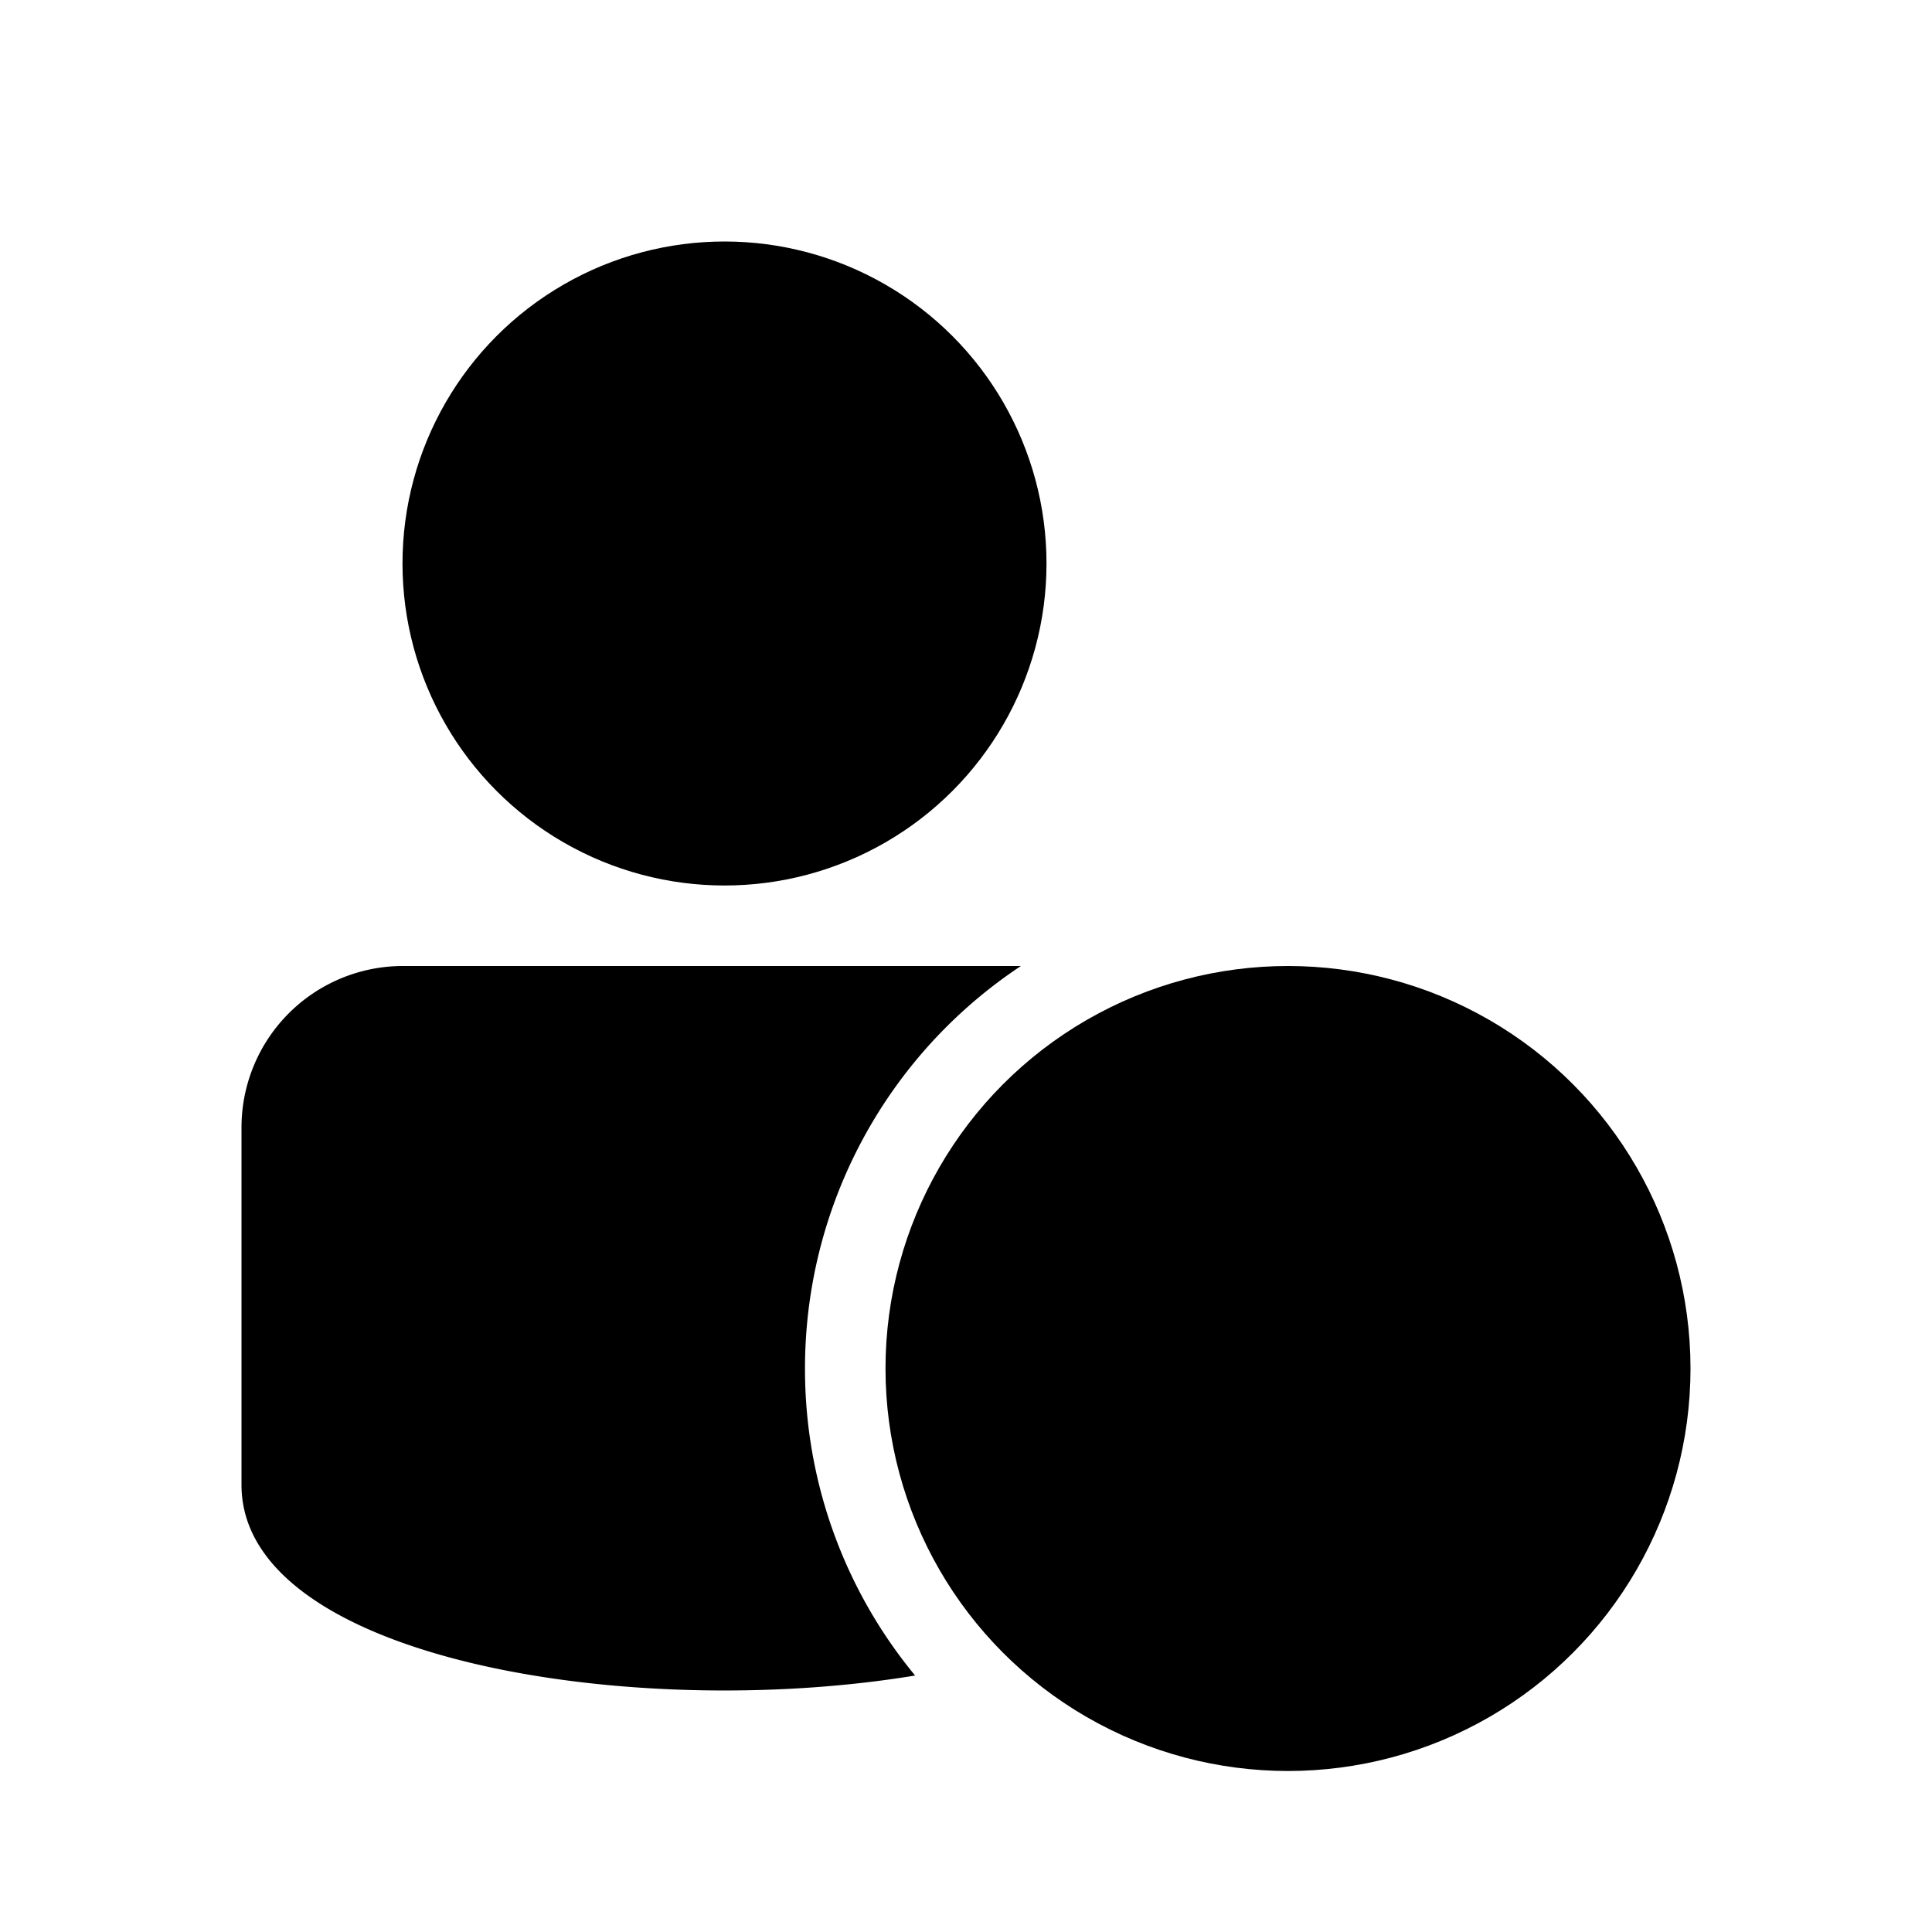
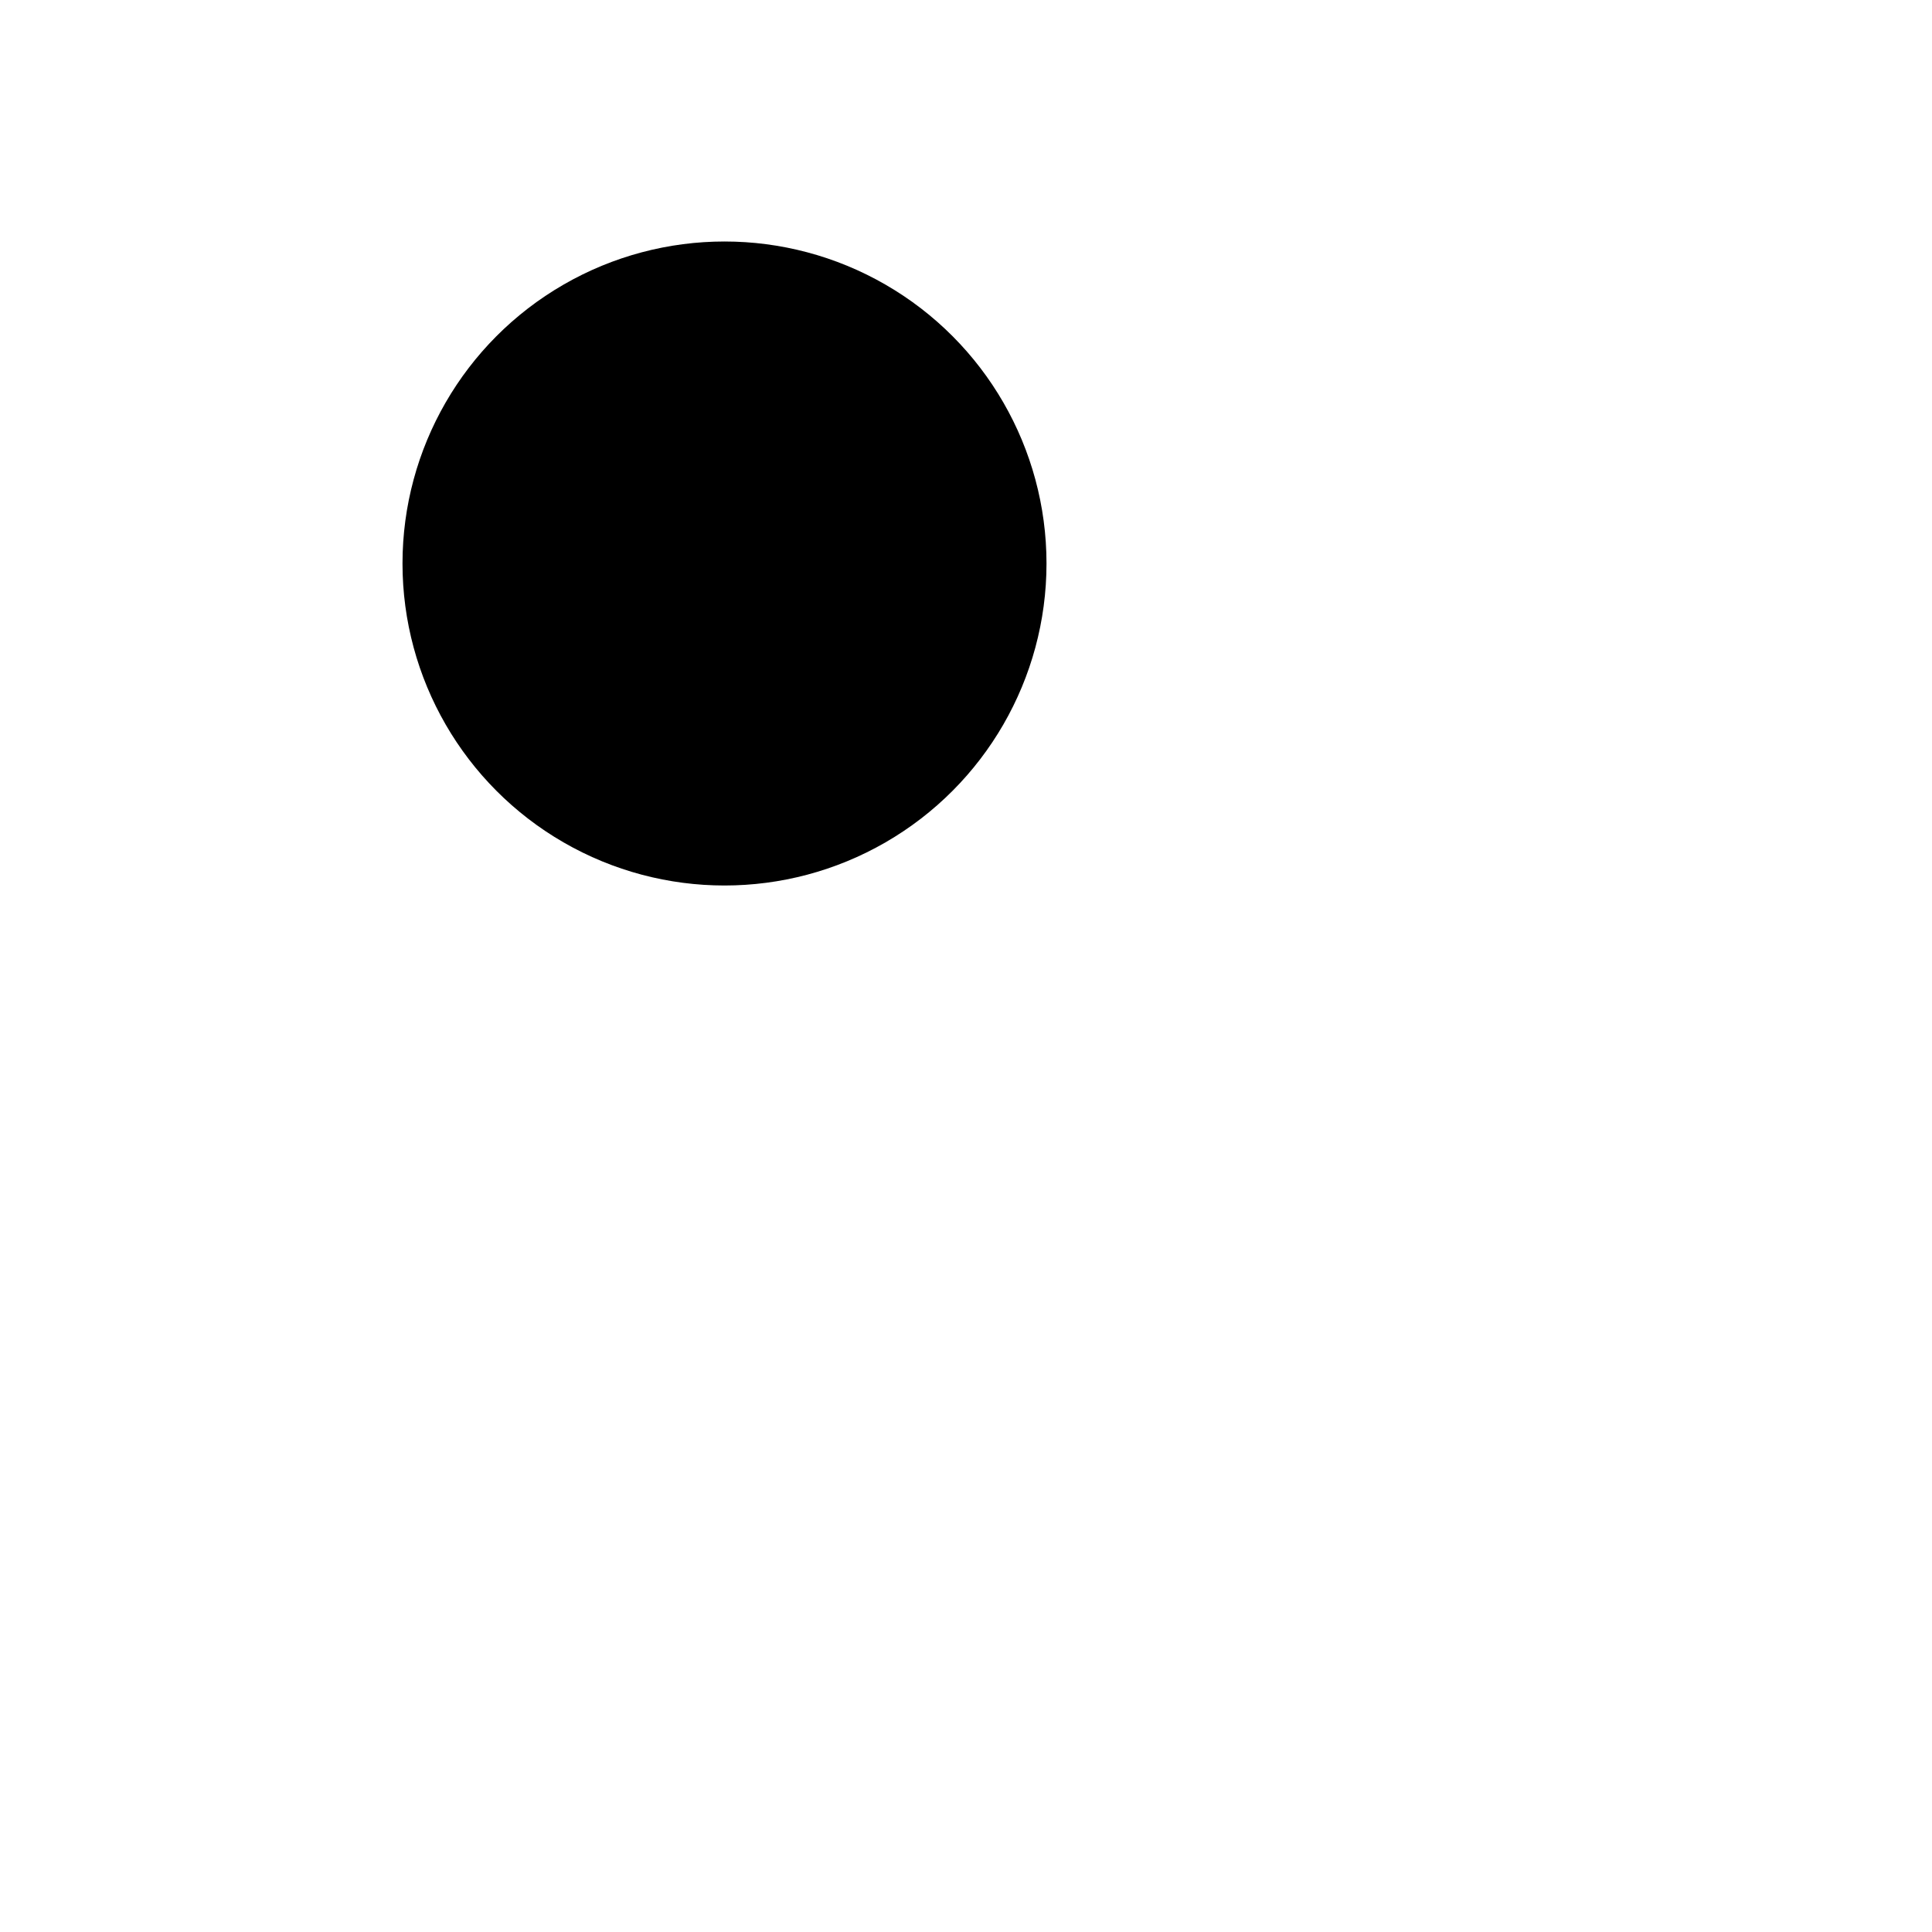
<svg width="24" height="24" viewBox="0 0 24 24">
  <g fill-rule="evenodd">
-     <path d="M12.682 12H5.01A2.006 2.006 0 0 0 3 14v4.446c0 2.162 4.836 2.951 8.368 2.368A5.975 5.975 0 0 1 10 17a5.994 5.994 0 0 1 2.682-5z" fill="currentColor" />
    <circle fill="currentColor" cx="9" cy="7" r="4" />
-     <circle fill="currentColor" cx="16" cy="17" r="5" />
-     <path d="M14.674 19.331c.36.36.941.36 1.3 0l2.758-2.763a.92.92 0 0 0-1.301-1.298l-2.108 2.11-.755-.754a.92.92 0 0 0-1.3 1.3l1.406 1.405z" fill="inherit" />
  </g>
</svg>